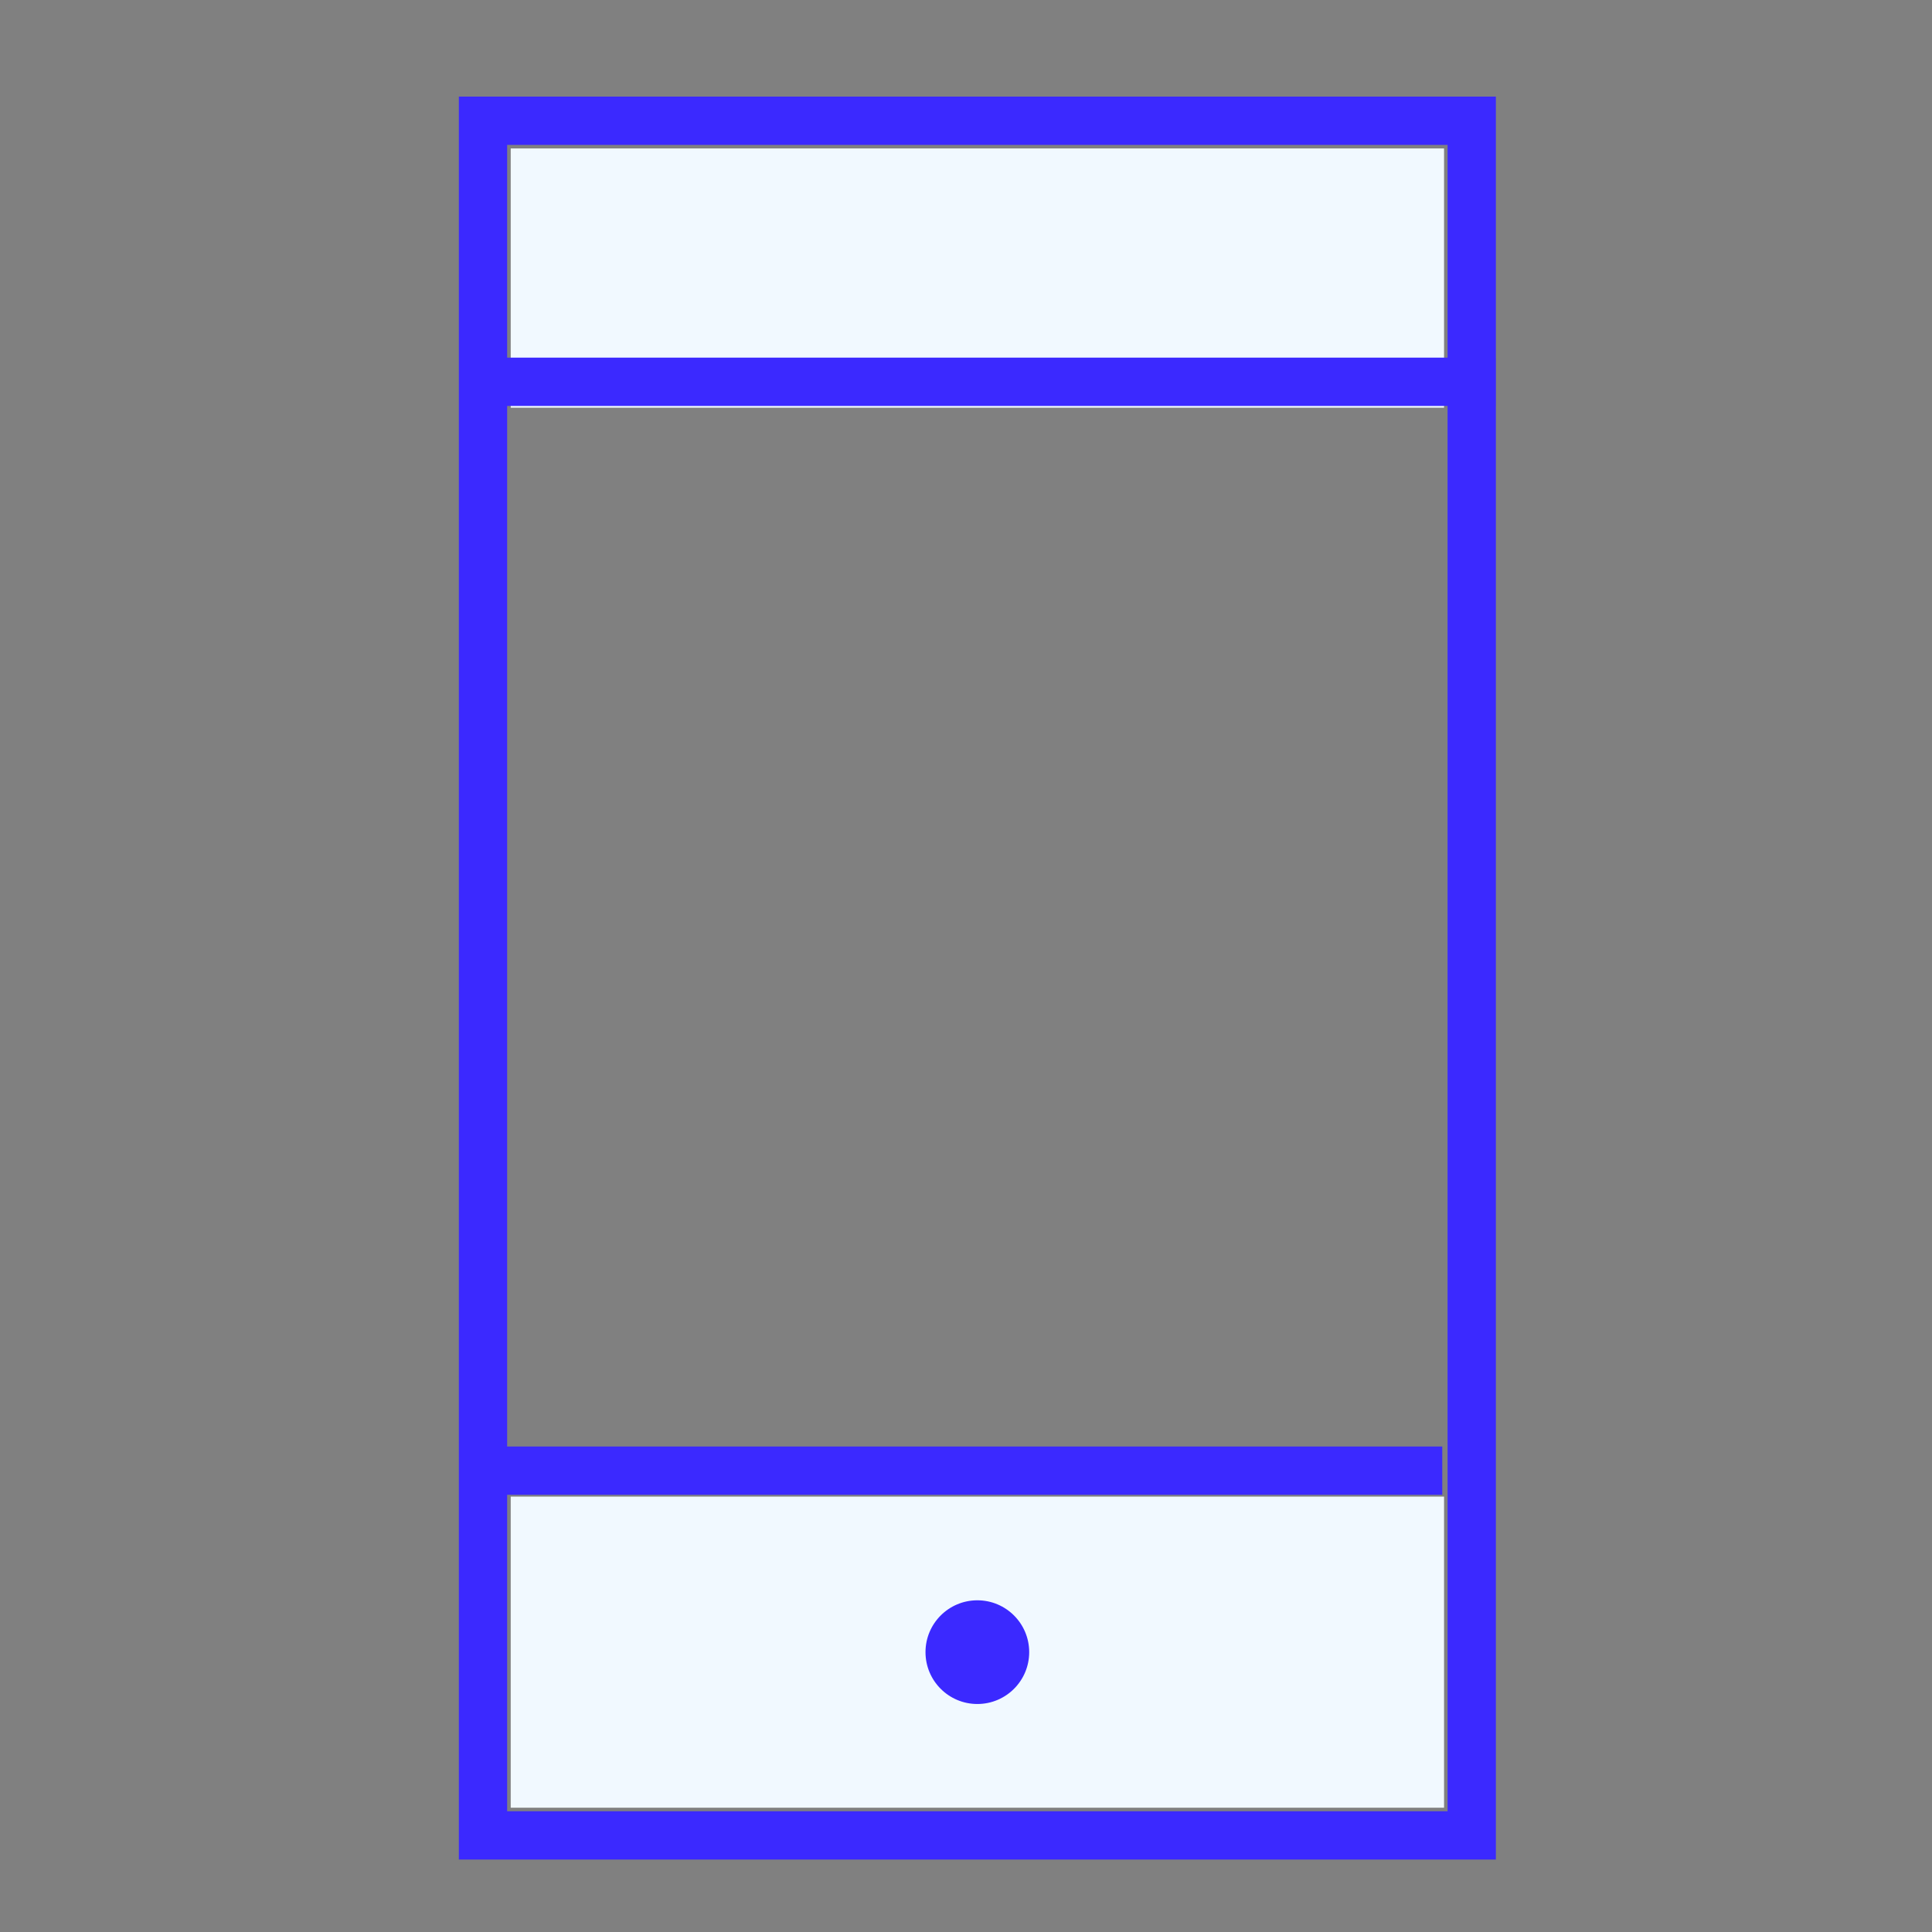
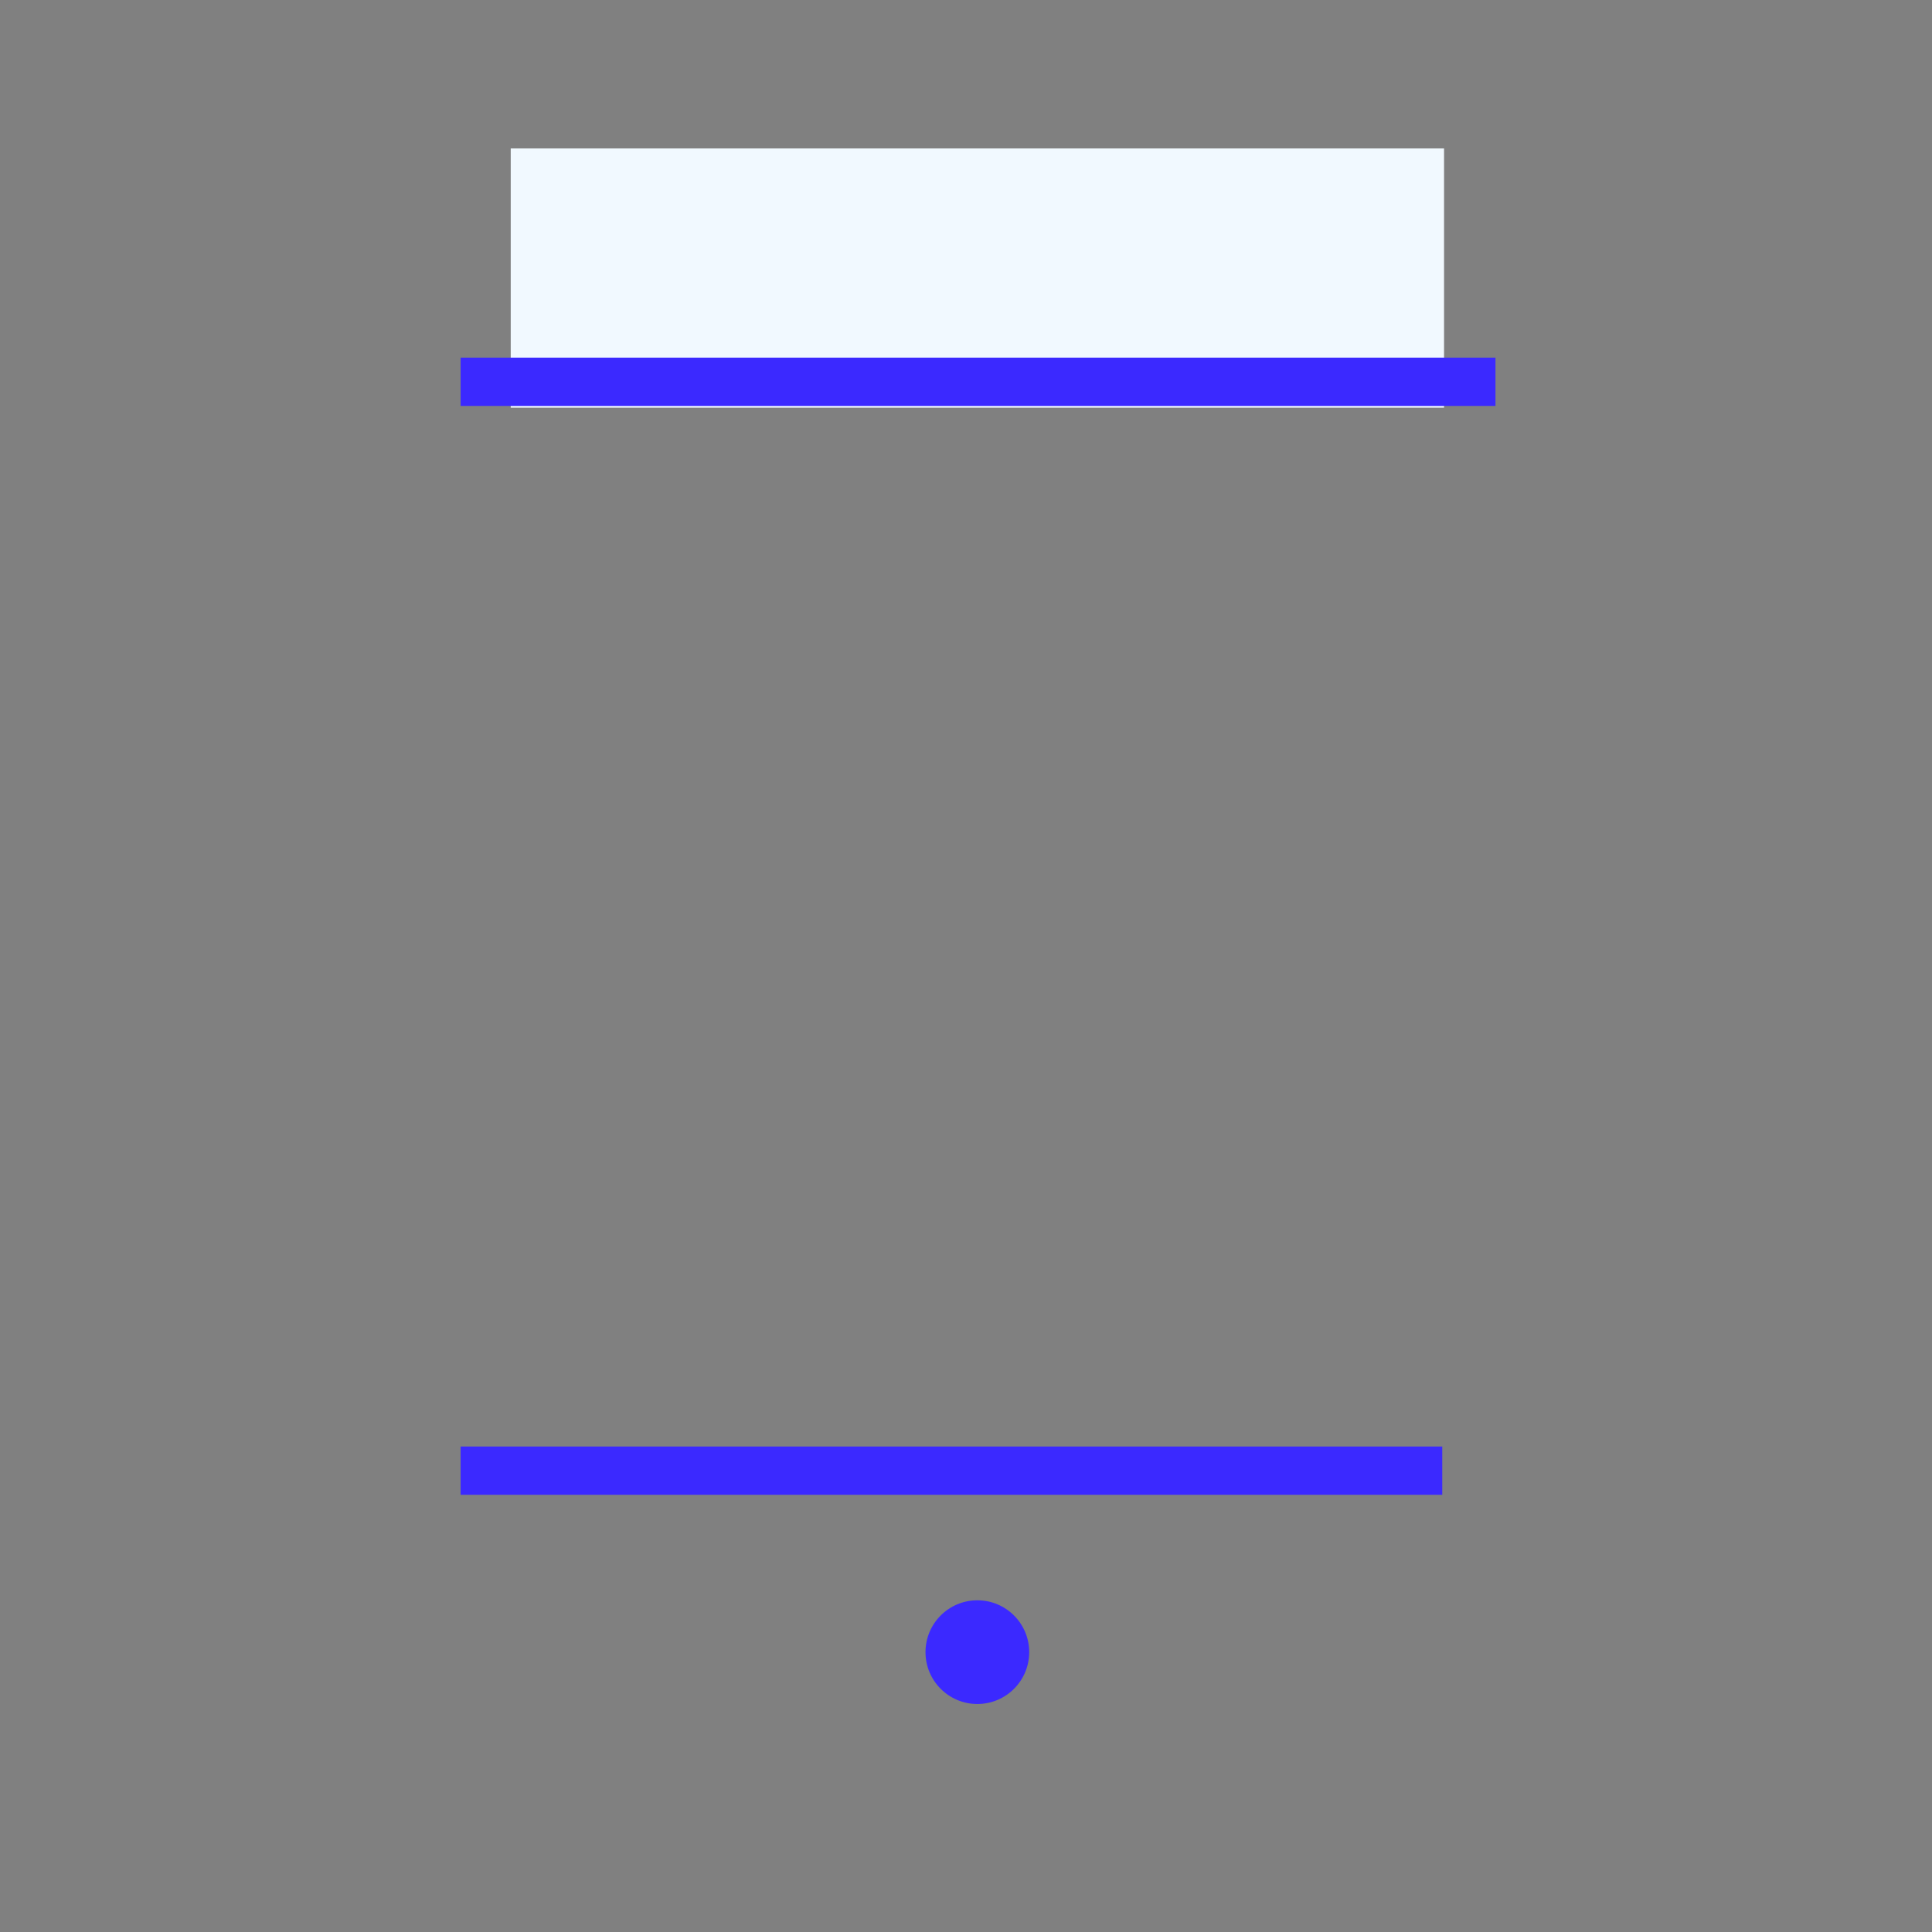
<svg xmlns="http://www.w3.org/2000/svg" width="80" height="80" viewBox="0 0 80 80" fill="none">
  <rect x="0" y="0" width="80" height="80" fill="#808080" stroke="none" />
  <rect x="21.148" y="6.147" width="38.647" height="10.735" fill="#F1F9FF" />
-   <rect x="21.148" y="61.971" width="38.647" height="12.882" fill="#F1F9FF" />
-   <rect x="20" y="5" width="40.941" height="71" stroke="#3B29FF" stroke-width="2" />
  <path d="M20.073 60.897H58.721" stroke="#3B29FF" stroke-width="2" stroke-linecap="square" />
  <circle cx="40.47" cy="68.412" r="2.147" fill="#3B29FF" />
  <path d="M20.073 15.809H60.924" stroke="#3B29FF" stroke-width="2" stroke-linecap="square" />
</svg>